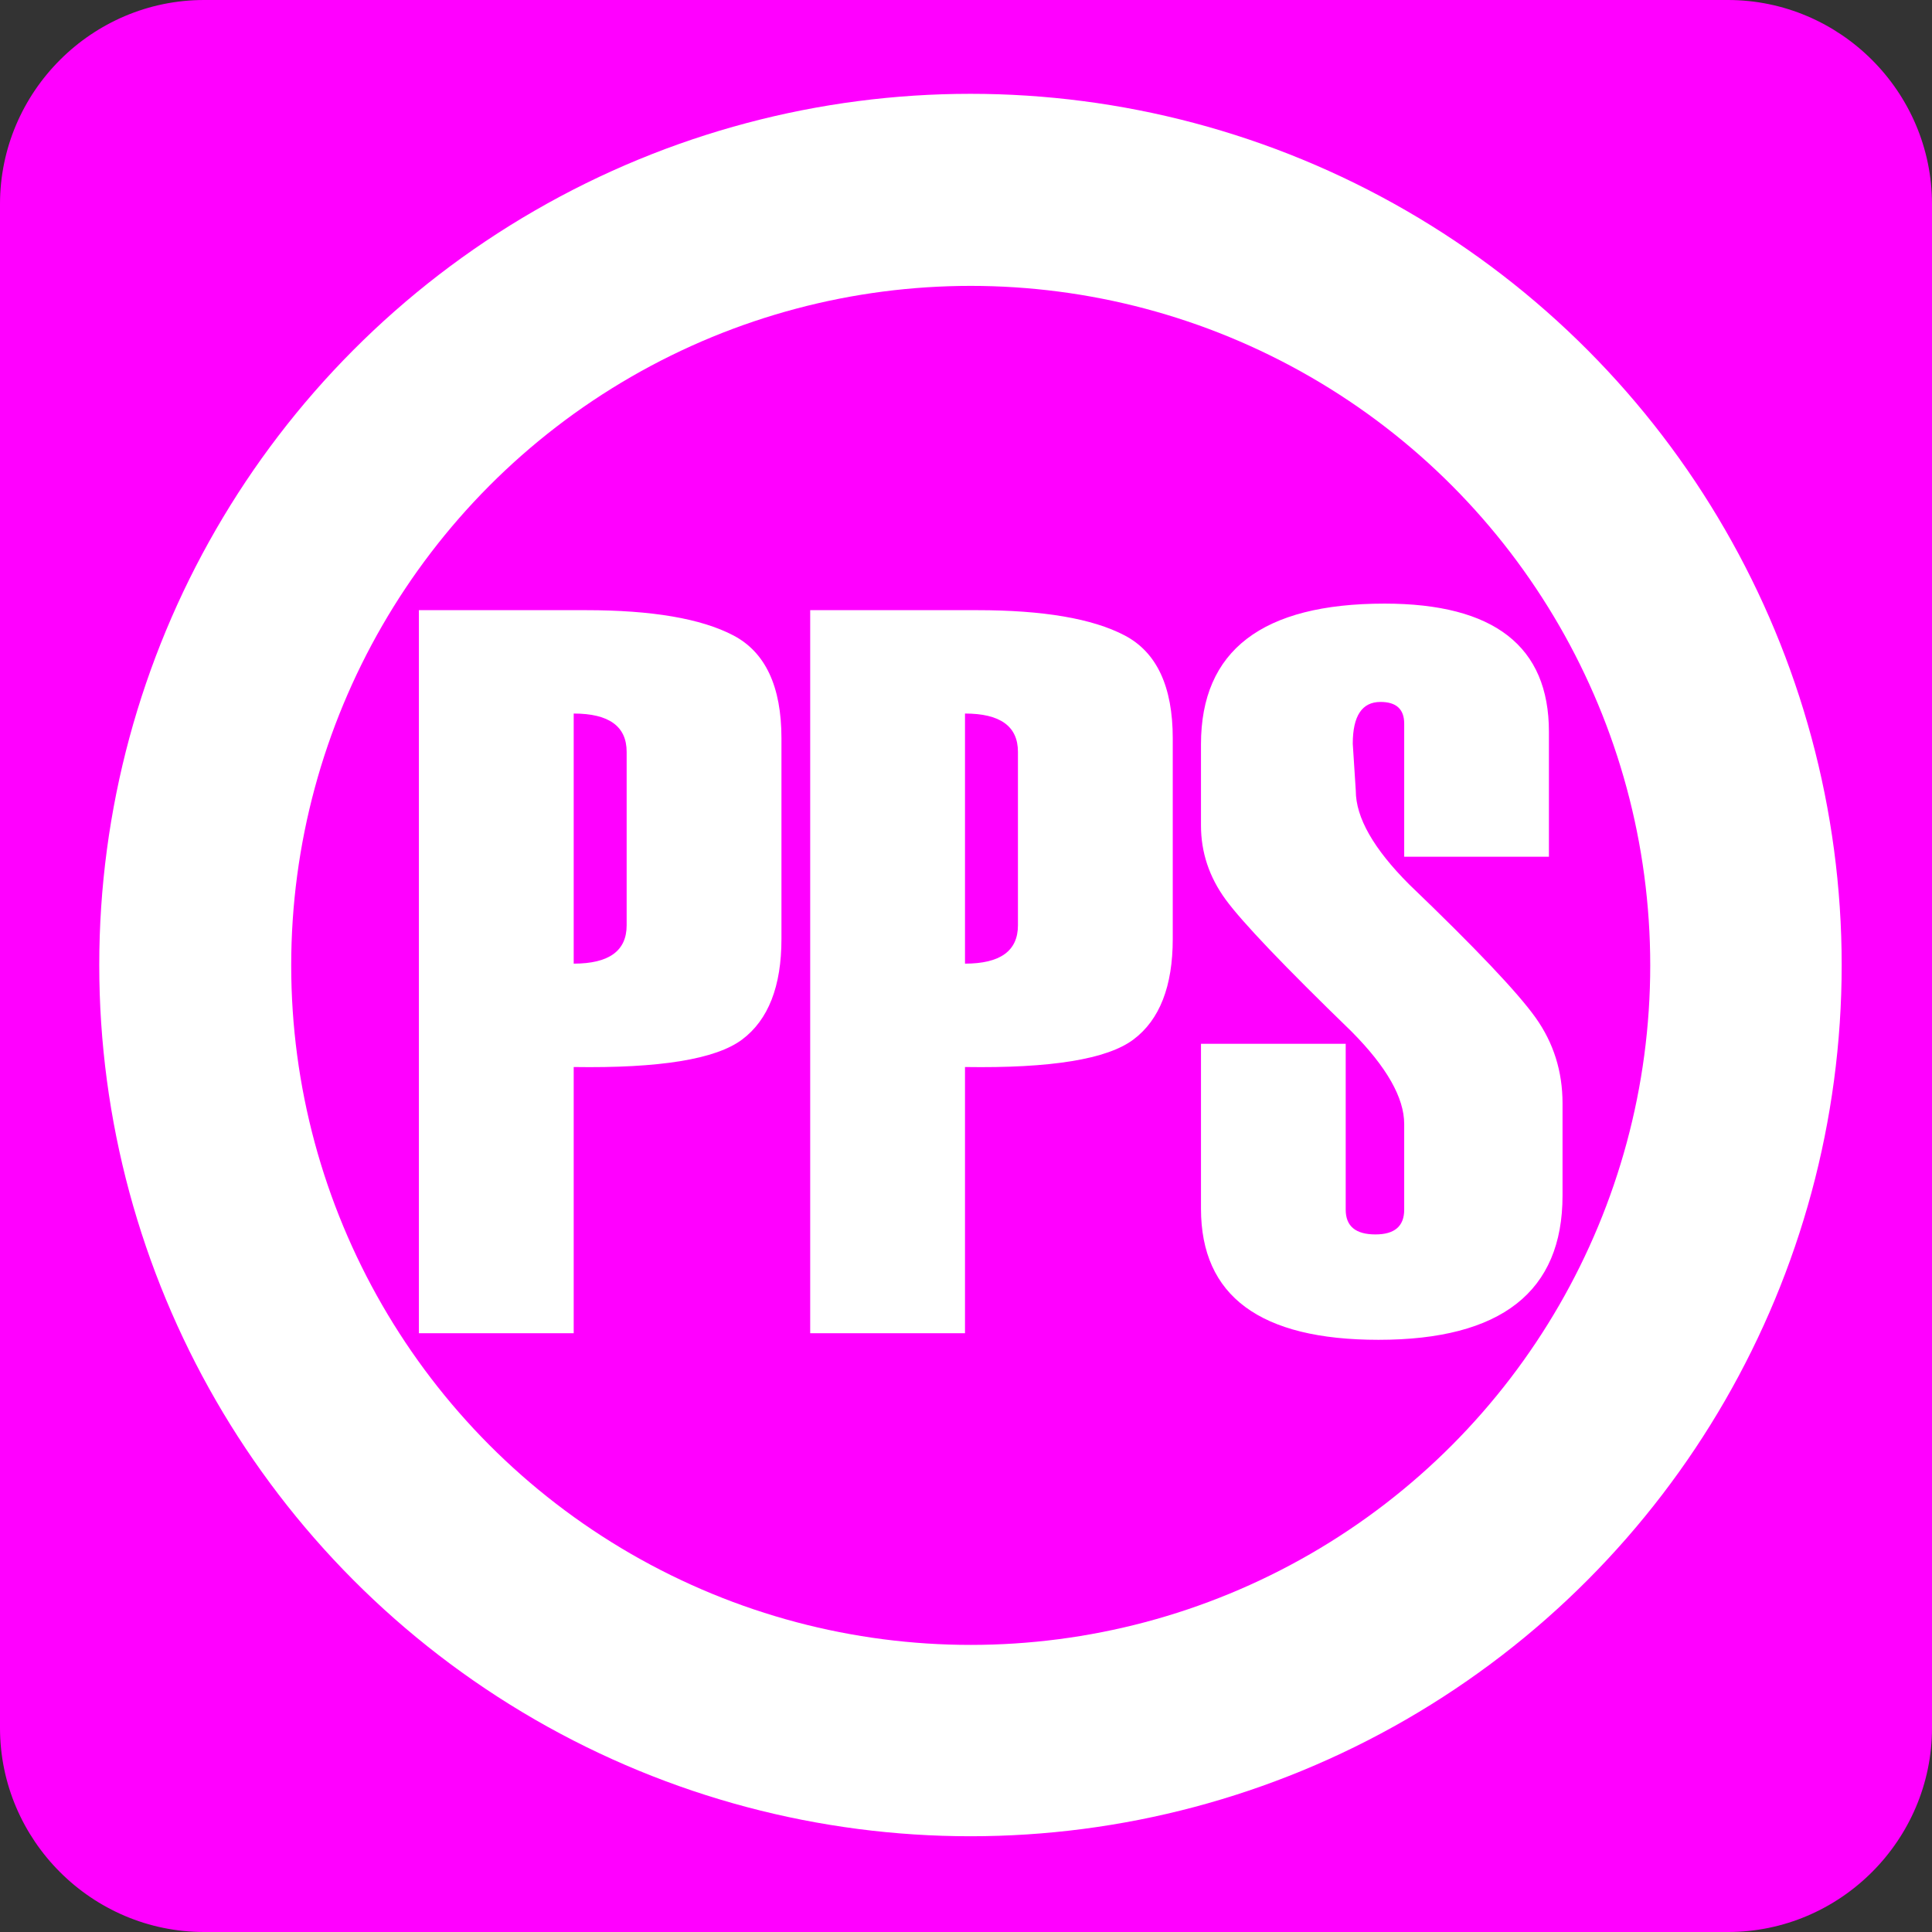
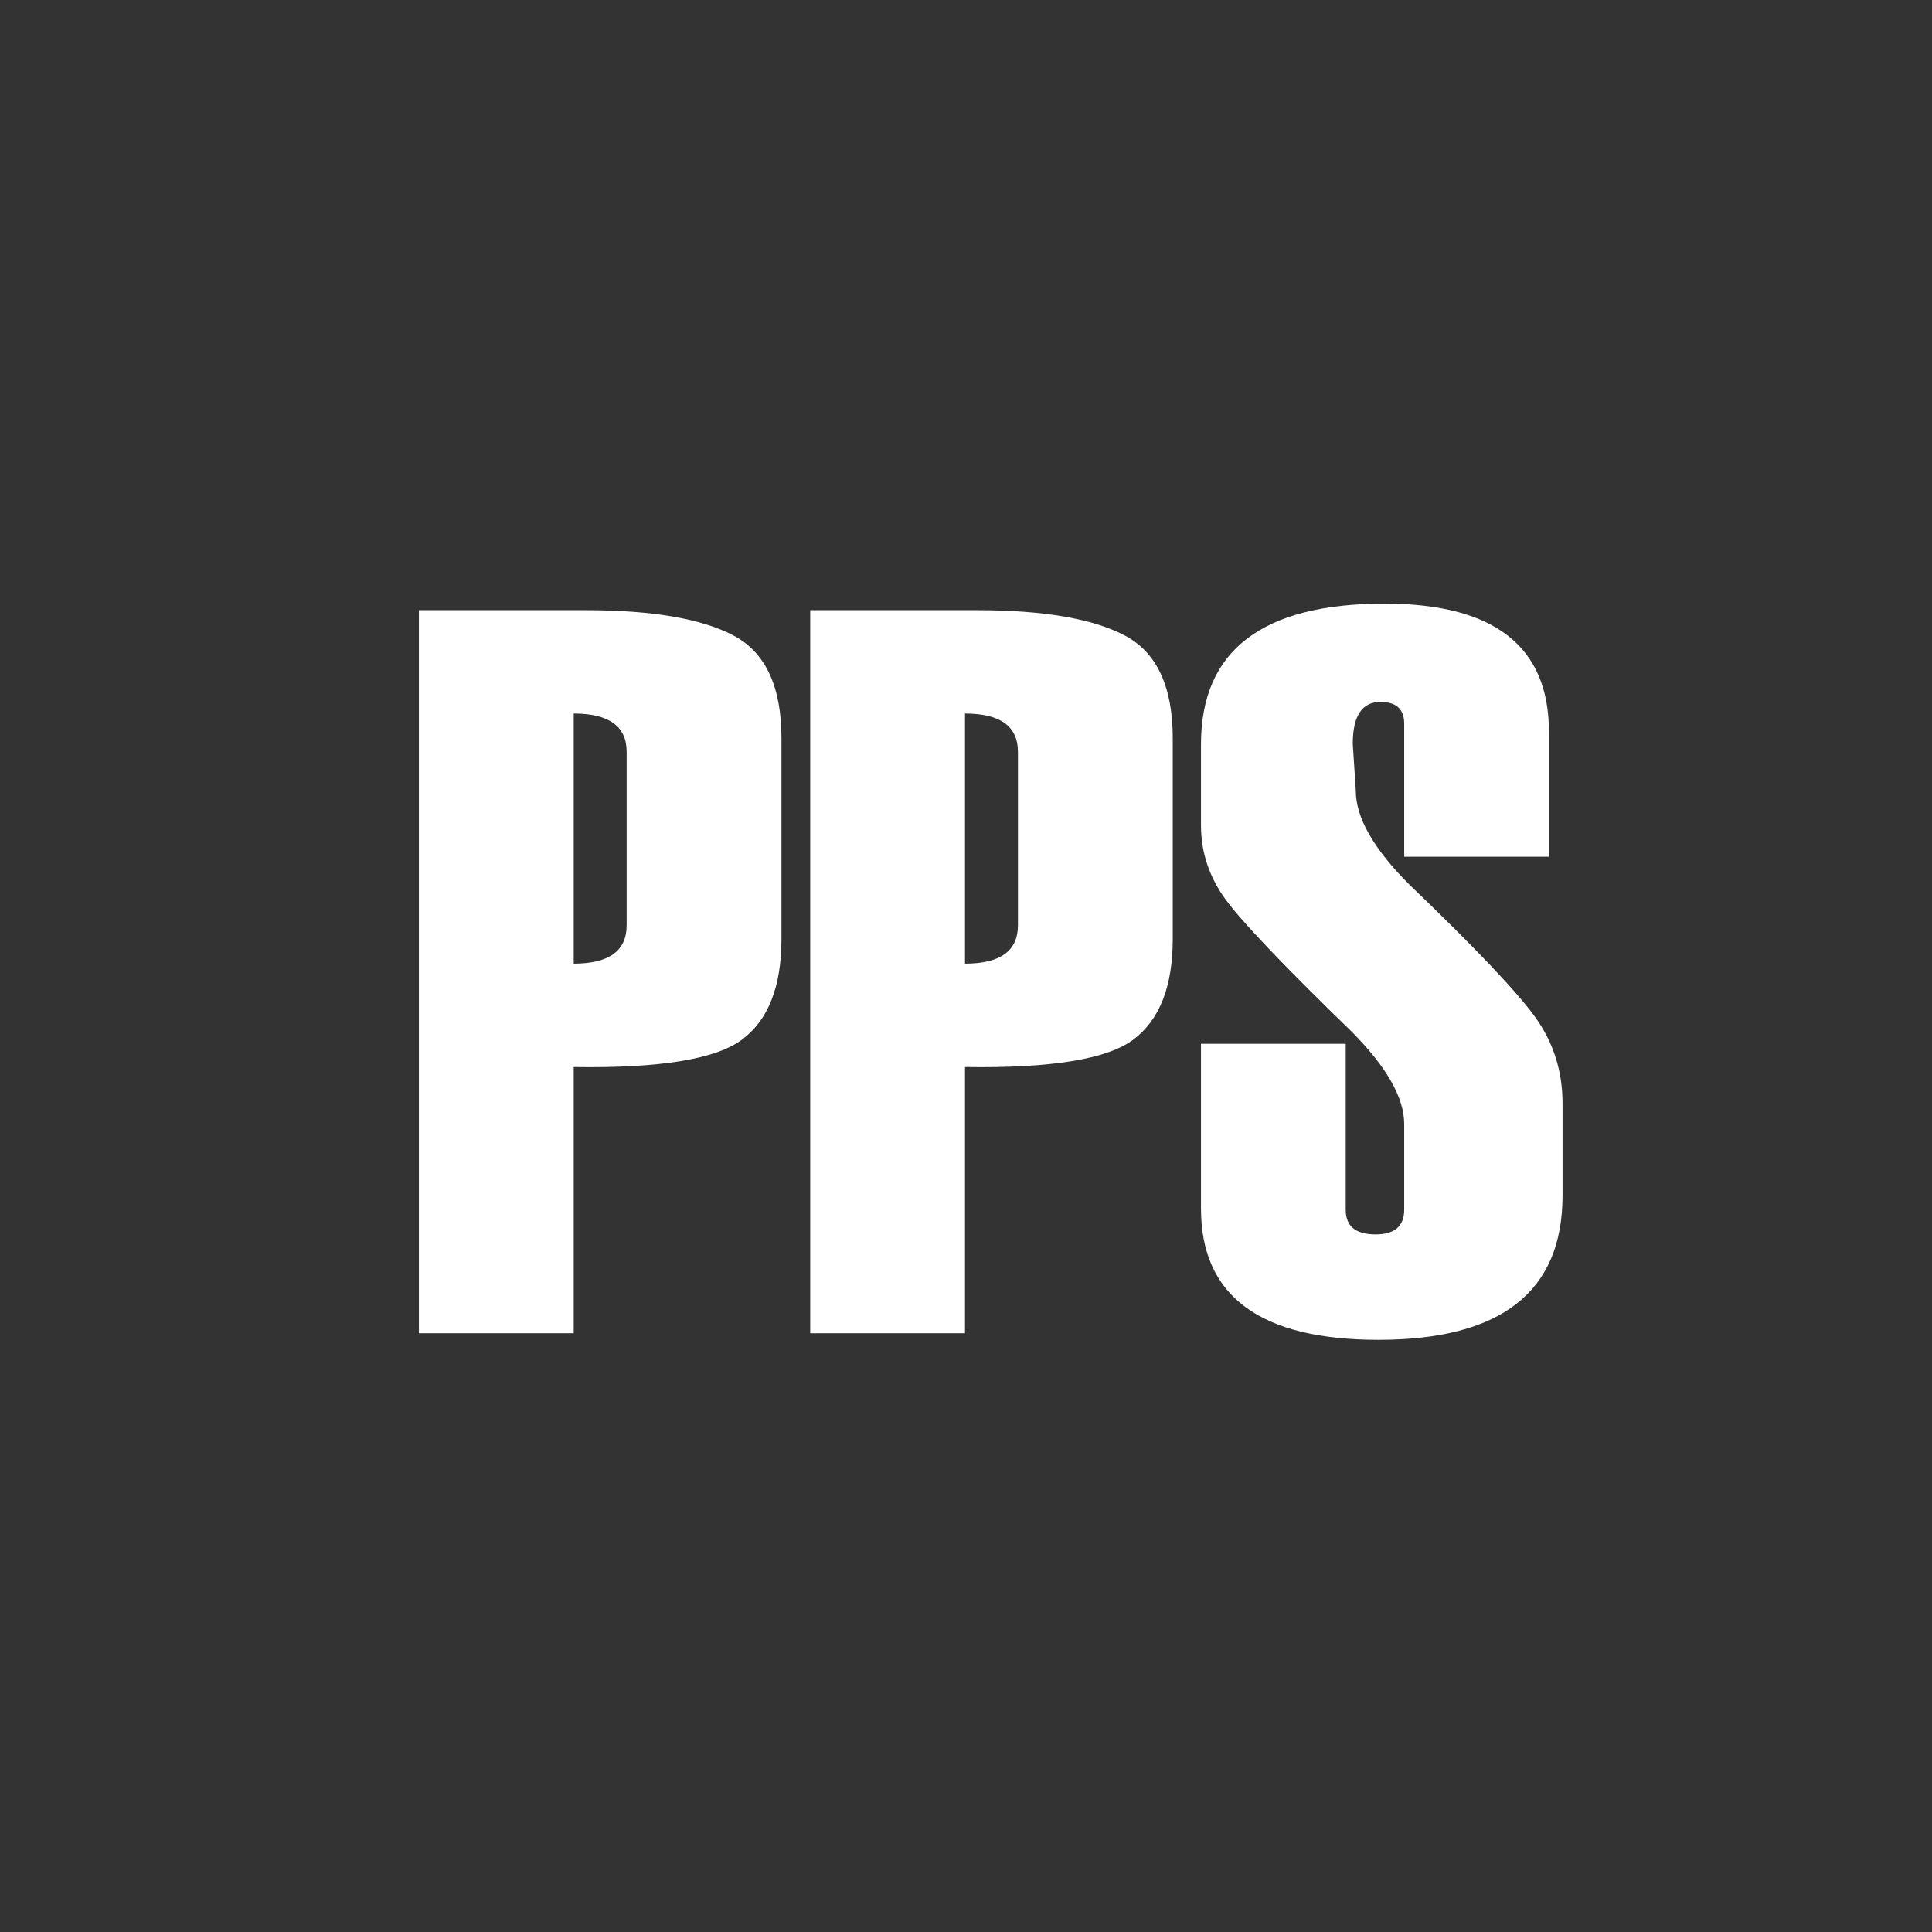
<svg xmlns="http://www.w3.org/2000/svg" xmlns:ns1="http://sodipodi.sourceforge.net/DTD/sodipodi-0.dtd" xmlns:ns2="http://www.inkscape.org/namespaces/inkscape" width="739" height="739" id="svg2" ns1:version="0.32" ns2:version="0.92.2 (5c3e80d, 2017-08-06)" version="1.0" ns1:docname="PPS_(Sin_Díaz_Ordaz).svg" ns2:output_extension="org.inkscape.output.svg.inkscape">
  <rect width="100%" height="100%" fill="#333333" stroke="none" />
  <defs id="defs4">
    <ns2:perspective ns1:type="inkscape:persp3d" ns2:vp_x="0 : 526.18109 : 1" ns2:vp_y="0 : 1000 : 0" ns2:vp_z="744.09448 : 526.18109 : 1" ns2:persp3d-origin="372.04724 : 350.78739 : 1" id="perspective10" />
  </defs>
  <ns1:namedview id="base" pagecolor="#ffffff" bordercolor="#666666" borderopacity="1.0" ns2:pageopacity="0.0" ns2:pageshadow="2" ns2:zoom="0.40731775" ns2:cx="371.24552" ns2:cy="566.22041" ns2:document-units="px" ns2:current-layer="layer1" showgrid="false" ns2:window-width="1280" ns2:window-height="961" ns2:window-x="-8" ns2:window-y="-8" showguides="true" ns2:guide-bbox="true" fit-margin-top="0" fit-margin-left="0" fit-margin-right="0" fit-margin-bottom="0" ns2:window-maximized="1" />
  <g ns2:label="Capa 1" ns2:groupmode="layer" id="layer1" transform="translate(12.706,-130.831)">
-     <path ns2:connector-curvature="0" class="st0" d="M 648.225,869.831 H 65.363 c -42.938,0 -78.069,-35.131 -78.069,-78.069 V 208.9 c 0,-42.938 35.131,-78.069 78.069,-78.069 H 648.225 c 42.938,0 78.069,35.131 78.069,78.069 v 582.862 c 0,42.938 -35.131,78.069 -78.069,78.069 z" id="path2112" style="fill:#ff00ff;fill-opacity:1;stroke-width:1.561" />
-     <circle style="opacity:1;fill:#ffffff;fill-opacity:1;stroke:none;stroke-width:1.952;stroke-linecap:round;stroke-miterlimit:4;stroke-dasharray:none;stroke-dashoffset:0;stroke-opacity:1" id="path2383" transform="matrix(1.068,0,0,1.068,-24.419,-34.055)" cx="358.54" cy="500.017" r="312.026" />
-     <circle transform="matrix(0.833,0,0,0.833,59.936,83.586)" id="path3155" style="opacity:1;fill:#ff00ff;fill-opacity:1;stroke:none;stroke-width:2.401;stroke-linecap:round;stroke-miterlimit:4;stroke-dasharray:none;stroke-dashoffset:0;stroke-opacity:1" cx="358.54" cy="500.017" r="312.026" />
    <path style="font-style:normal;font-variant:normal;font-weight:normal;font-stretch:normal;font-size:395.013px;line-height:125%;font-family:Haettenschweiler;-inkscape-font-specification:Haettenschweiler;text-align:start;writing-mode:lr-tb;text-anchor:start;fill:#ffffff;fill-opacity:1;stroke:none;stroke-width:1px;stroke-linecap:butt;stroke-linejoin:miter;stroke-opacity:1" d="m 206.738,538.97 v 101.839 H 147.525 V 364.223 h 63.842 c 25.331,2.8e-4 44.137,3.215 56.417,9.644 12.28,6.429 18.42,19.545 18.42,39.347 v 76.765 c -1.5e-4,18.131 -5.015,30.957 -15.044,38.479 -10.03,7.522 -31.503,11.026 -64.421,10.512 z m 20.252,-54.199 v -66.35 c -8e-5,-9.772 -6.751,-14.658 -20.252,-14.659 v 95.667 c 13.501,1.5e-4 20.252,-4.886 20.252,-14.659 z m 129.421,54.199 v 101.839 H 297.198 V 364.223 h 63.842 c 25.331,2.8e-4 44.137,3.215 56.417,9.644 12.28,6.429 18.42,19.545 18.42,39.347 v 76.765 c -1.5e-4,18.131 -5.015,30.957 -15.044,38.479 -10.03,7.522 -31.503,11.026 -64.421,10.512 z m 20.252,-54.199 v -66.35 c -8e-5,-9.772 -6.751,-14.658 -20.252,-14.659 v 95.667 c 13.501,1.5e-4 20.252,-4.886 20.252,-14.659 z m 70.014,45.326 h 55.356 v 63.457 c -6e-5,6.301 3.793,9.451 11.38,9.451 7.329,4e-5 10.994,-3.15 10.994,-9.451 v -32.789 c -9e-5,-10.03 -6.686,-21.795 -20.059,-35.297 -25.846,-25.074 -41.919,-41.919 -48.219,-50.534 -6.301,-8.615 -9.451,-18.066 -9.451,-28.353 v -31.053 c -1e-5,-35.875 23.402,-53.812 70.207,-53.813 41.919,2.8e-4 62.878,16.331 62.878,48.991 v 47.834 h -55.356 v -50.92 c -9e-5,-5.529 -3.022,-8.293 -9.065,-8.294 -7.072,2.4e-4 -10.608,5.337 -10.608,16.009 l 1.157,17.938 c -7e-5,10.287 6.815,22.245 20.445,35.875 25.331,24.303 41.436,41.276 48.316,50.92 6.879,9.644 10.319,20.574 10.319,32.789 v 35.297 c -1.4e-4,36.775 -23.467,55.163 -70.4,55.163 -45.262,0 -67.893,-16.716 -67.893,-50.148 z" id="text3157" ns2:connector-curvature="0" />
  </g>
</svg>